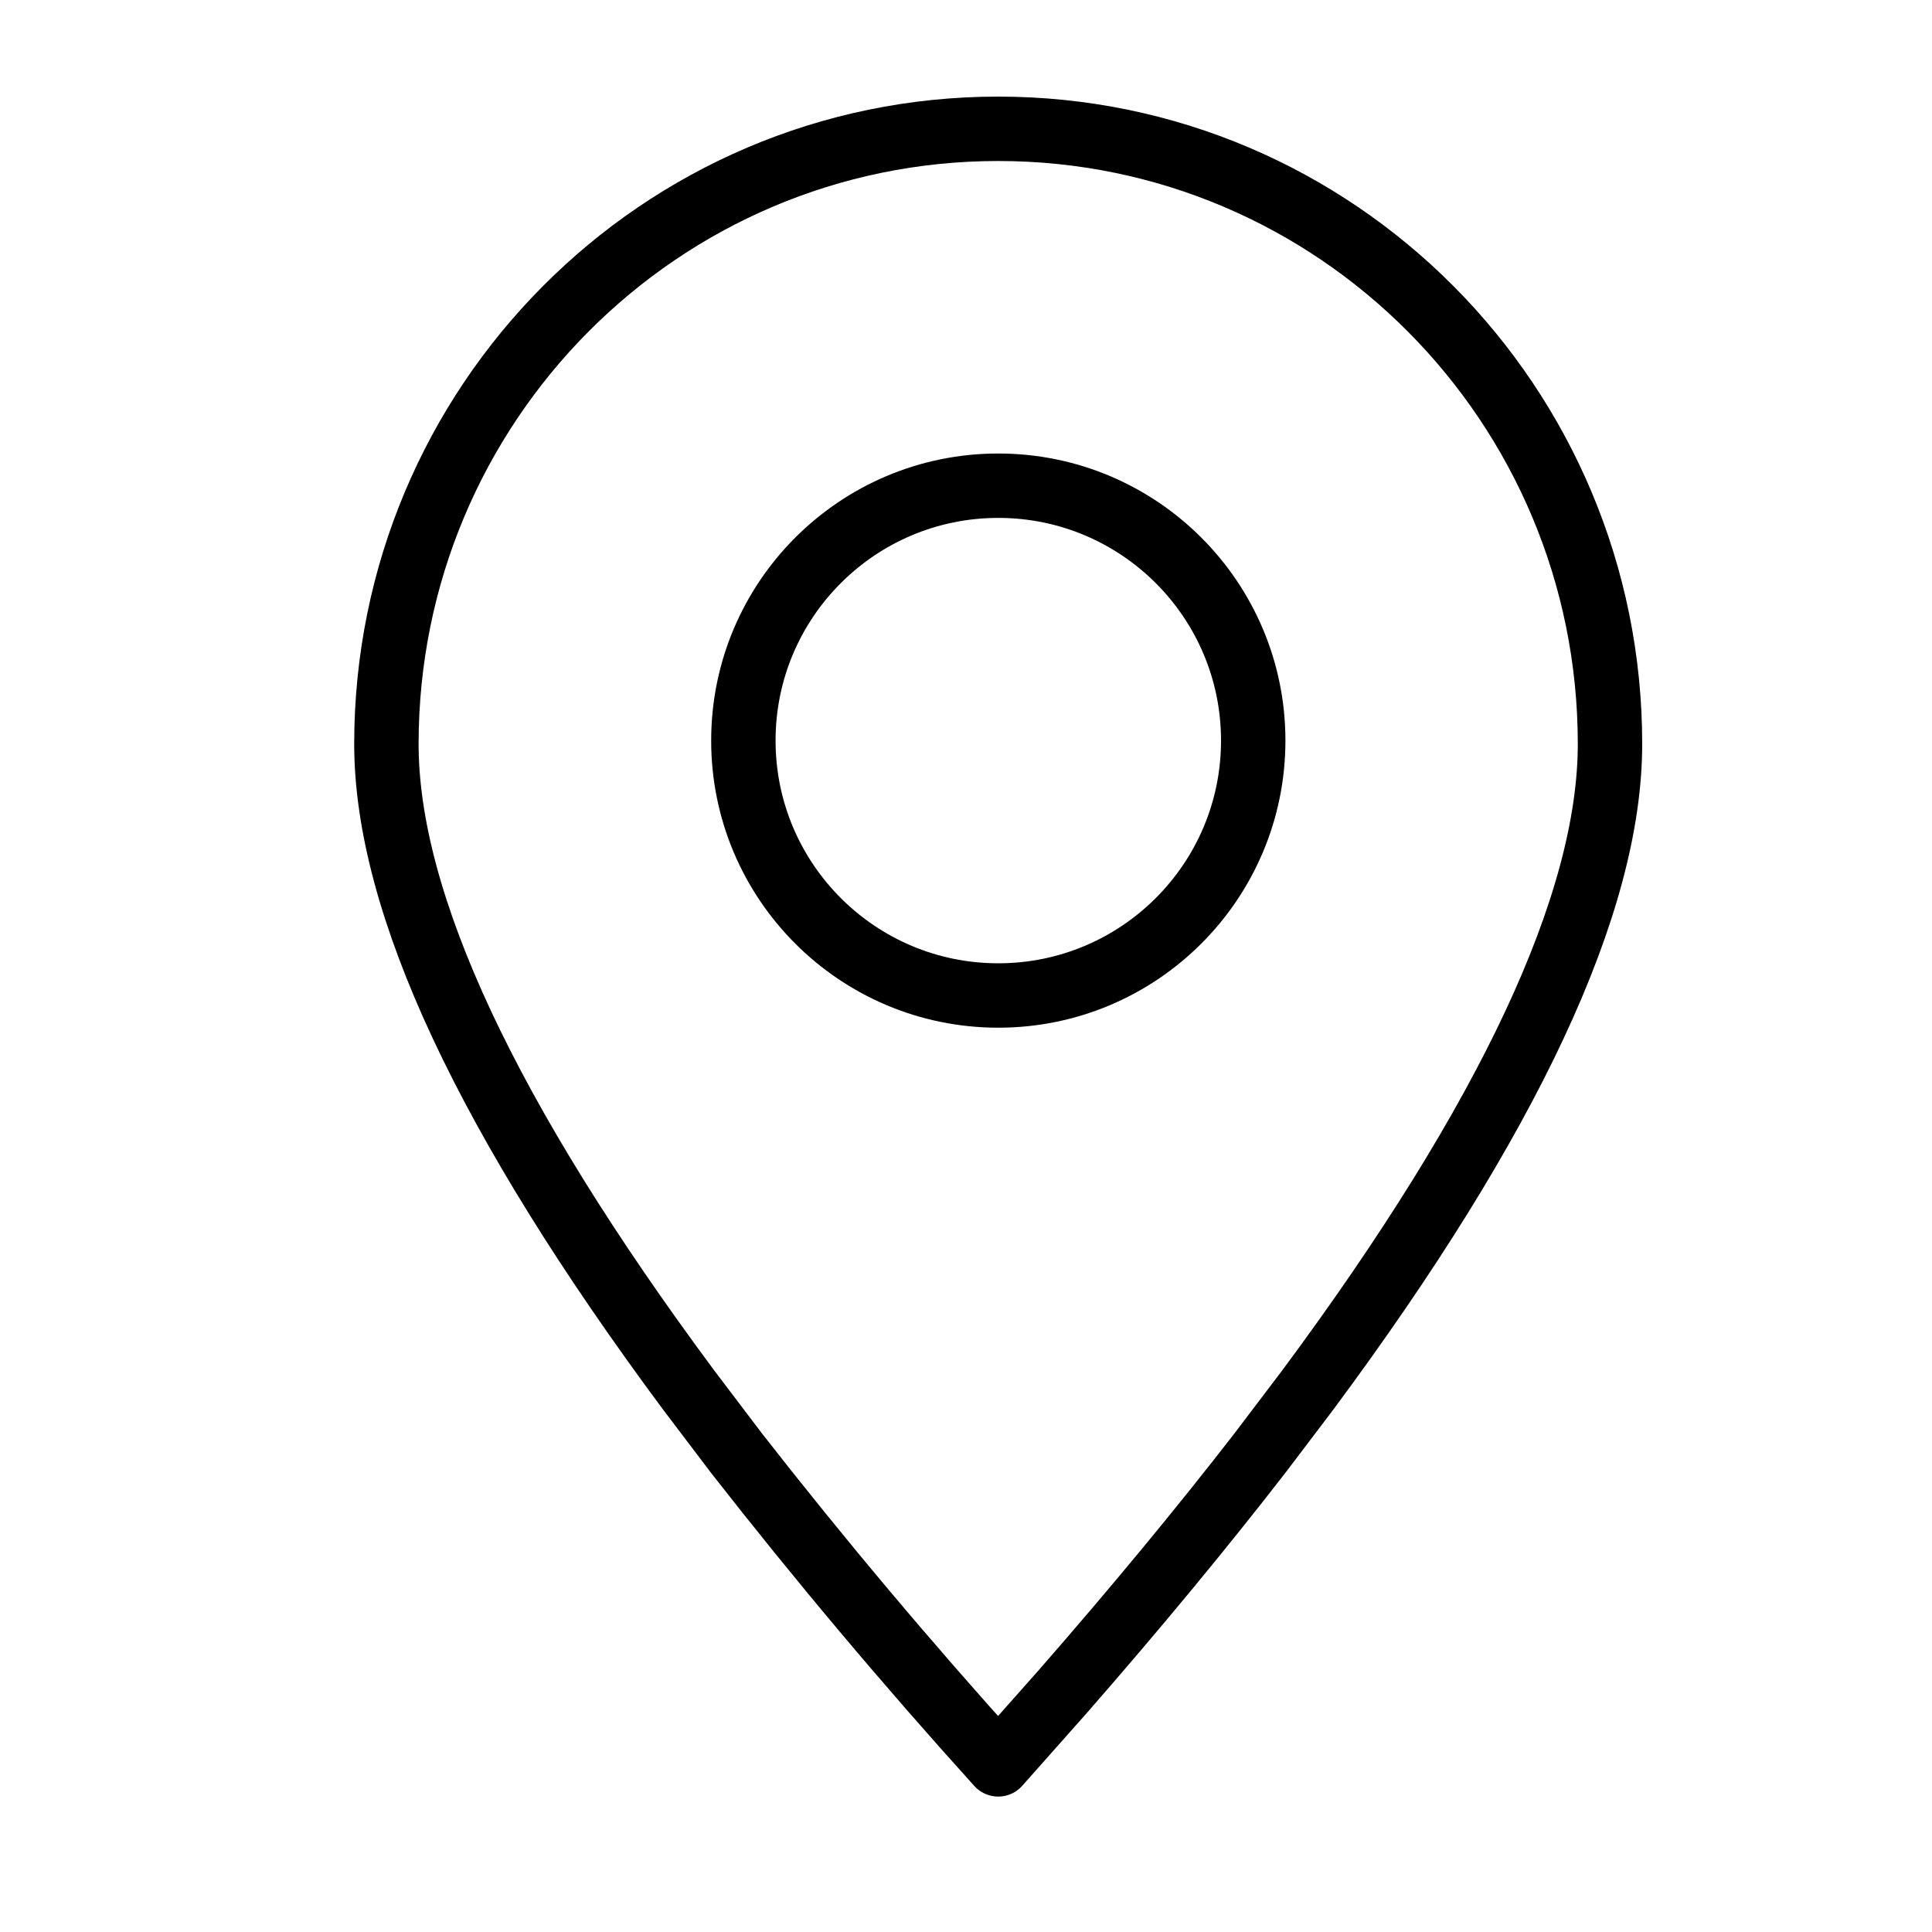
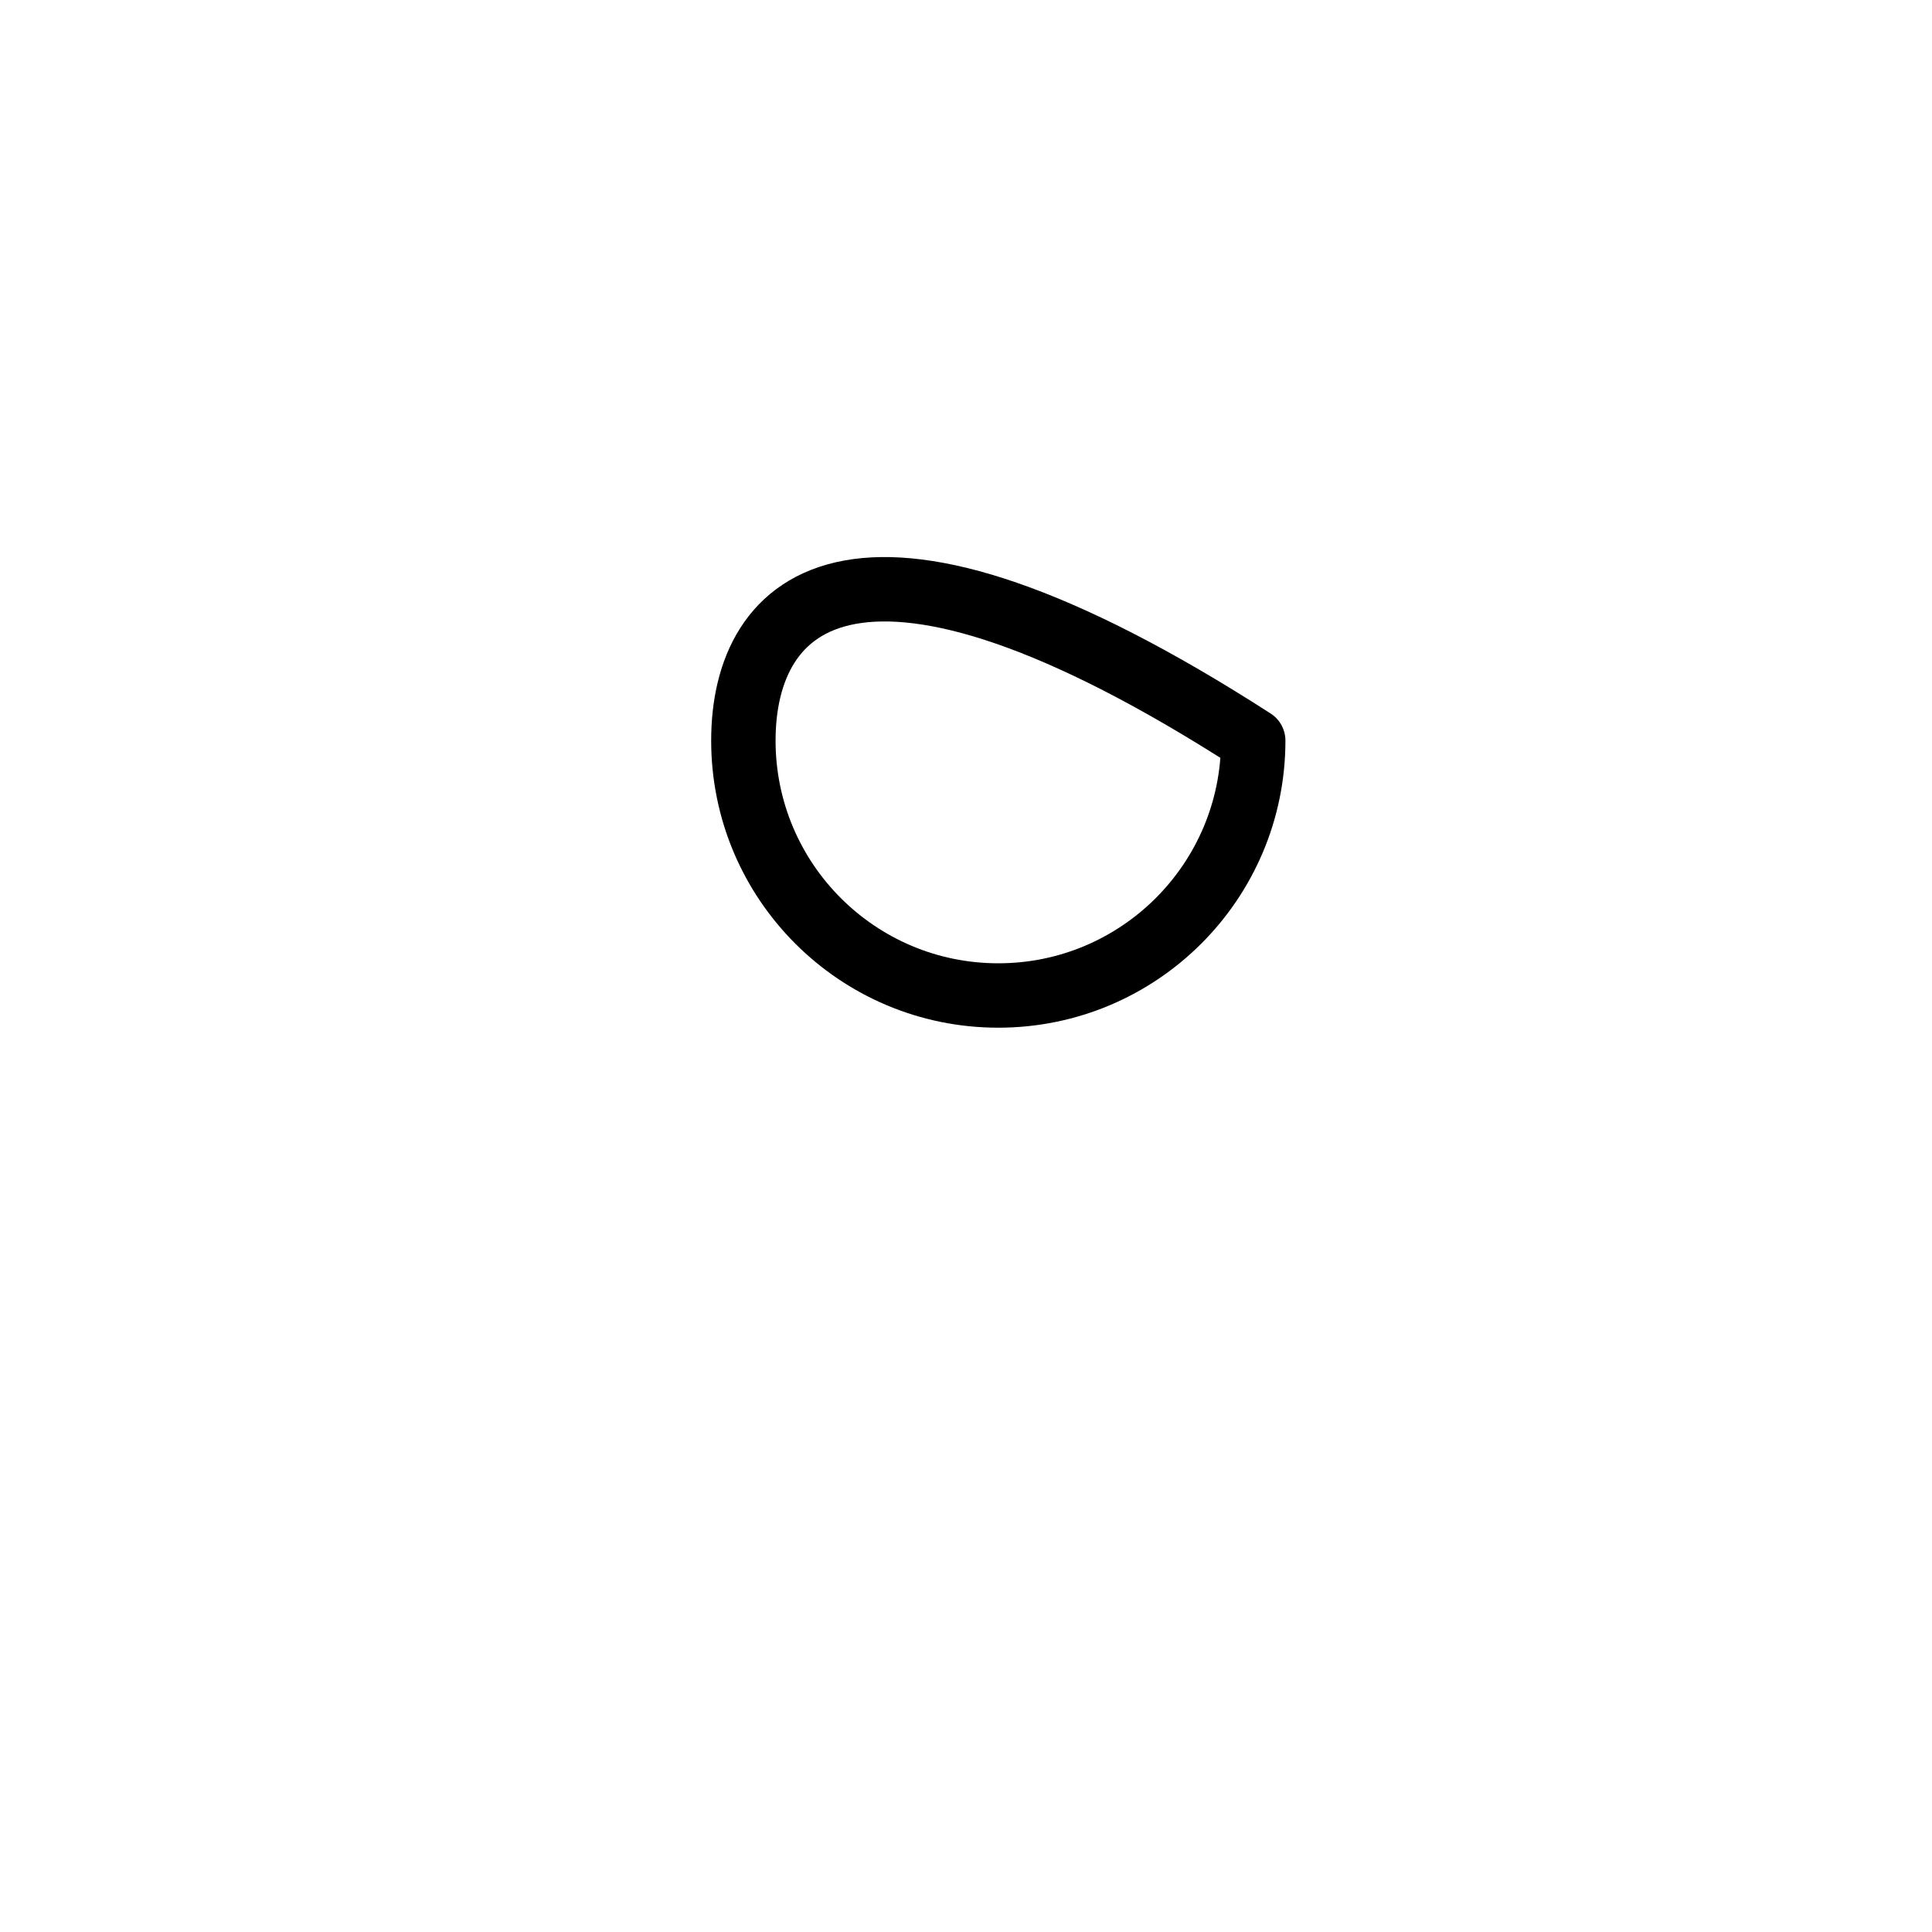
<svg xmlns="http://www.w3.org/2000/svg" width="30" height="30" viewBox="0 0 30 30" fill="none">
-   <path fill-rule="evenodd" clip-rule="evenodd" d="M15.5 27.397L16.499 26.271C17.633 24.973 18.652 23.741 19.56 22.569L20.309 21.581C23.436 17.368 25 14.024 25 11.552C25 6.277 20.747 2 15.5 2C10.253 2 6 6.277 6 11.552C6 14.024 7.564 17.368 10.691 21.581L11.44 22.569C12.735 24.227 14.089 25.837 15.5 27.397Z" stroke="black" stroke-linecap="round" stroke-linejoin="round" />
-   <path d="M15.501 15.458C17.687 15.458 19.46 13.686 19.46 11.5C19.46 9.314 17.687 7.542 15.501 7.542C13.315 7.542 11.543 9.314 11.543 11.5C11.543 13.686 13.315 15.458 15.501 15.458Z" stroke="black" stroke-linecap="round" stroke-linejoin="round" />
+   <path d="M15.501 15.458C17.687 15.458 19.46 13.686 19.46 11.5C13.315 7.542 11.543 9.314 11.543 11.5C11.543 13.686 13.315 15.458 15.501 15.458Z" stroke="black" stroke-linecap="round" stroke-linejoin="round" />
</svg>